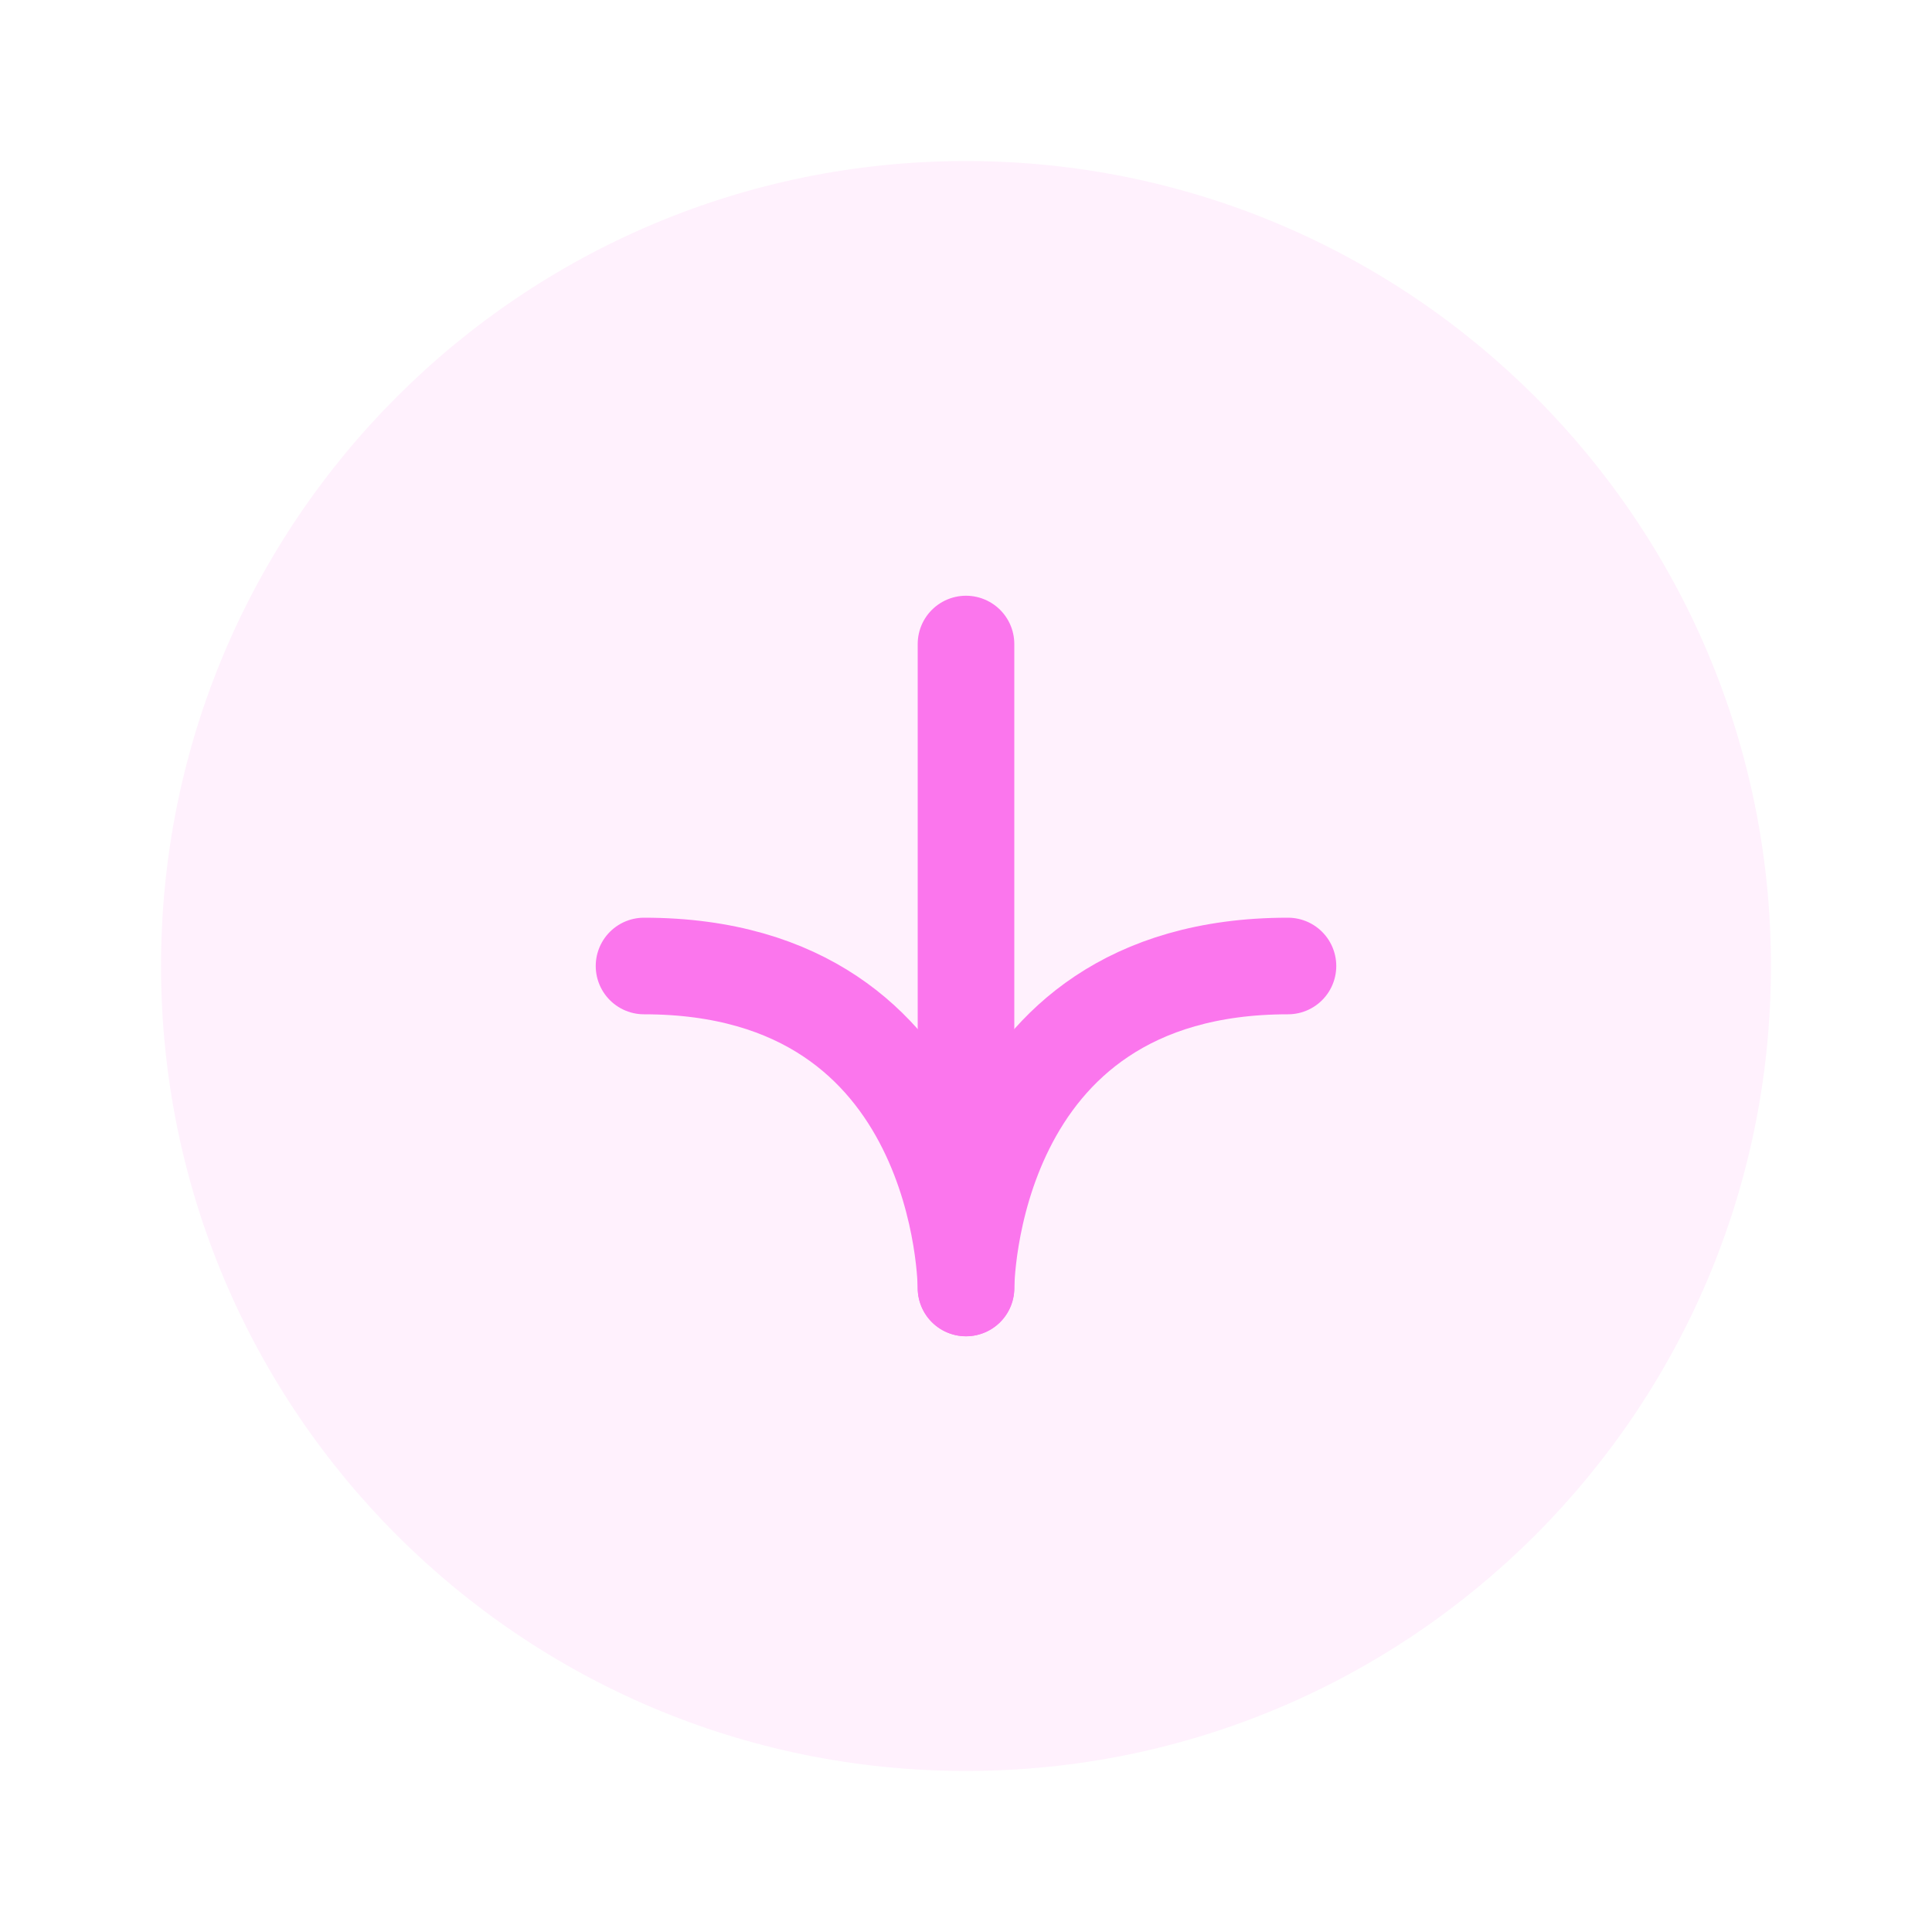
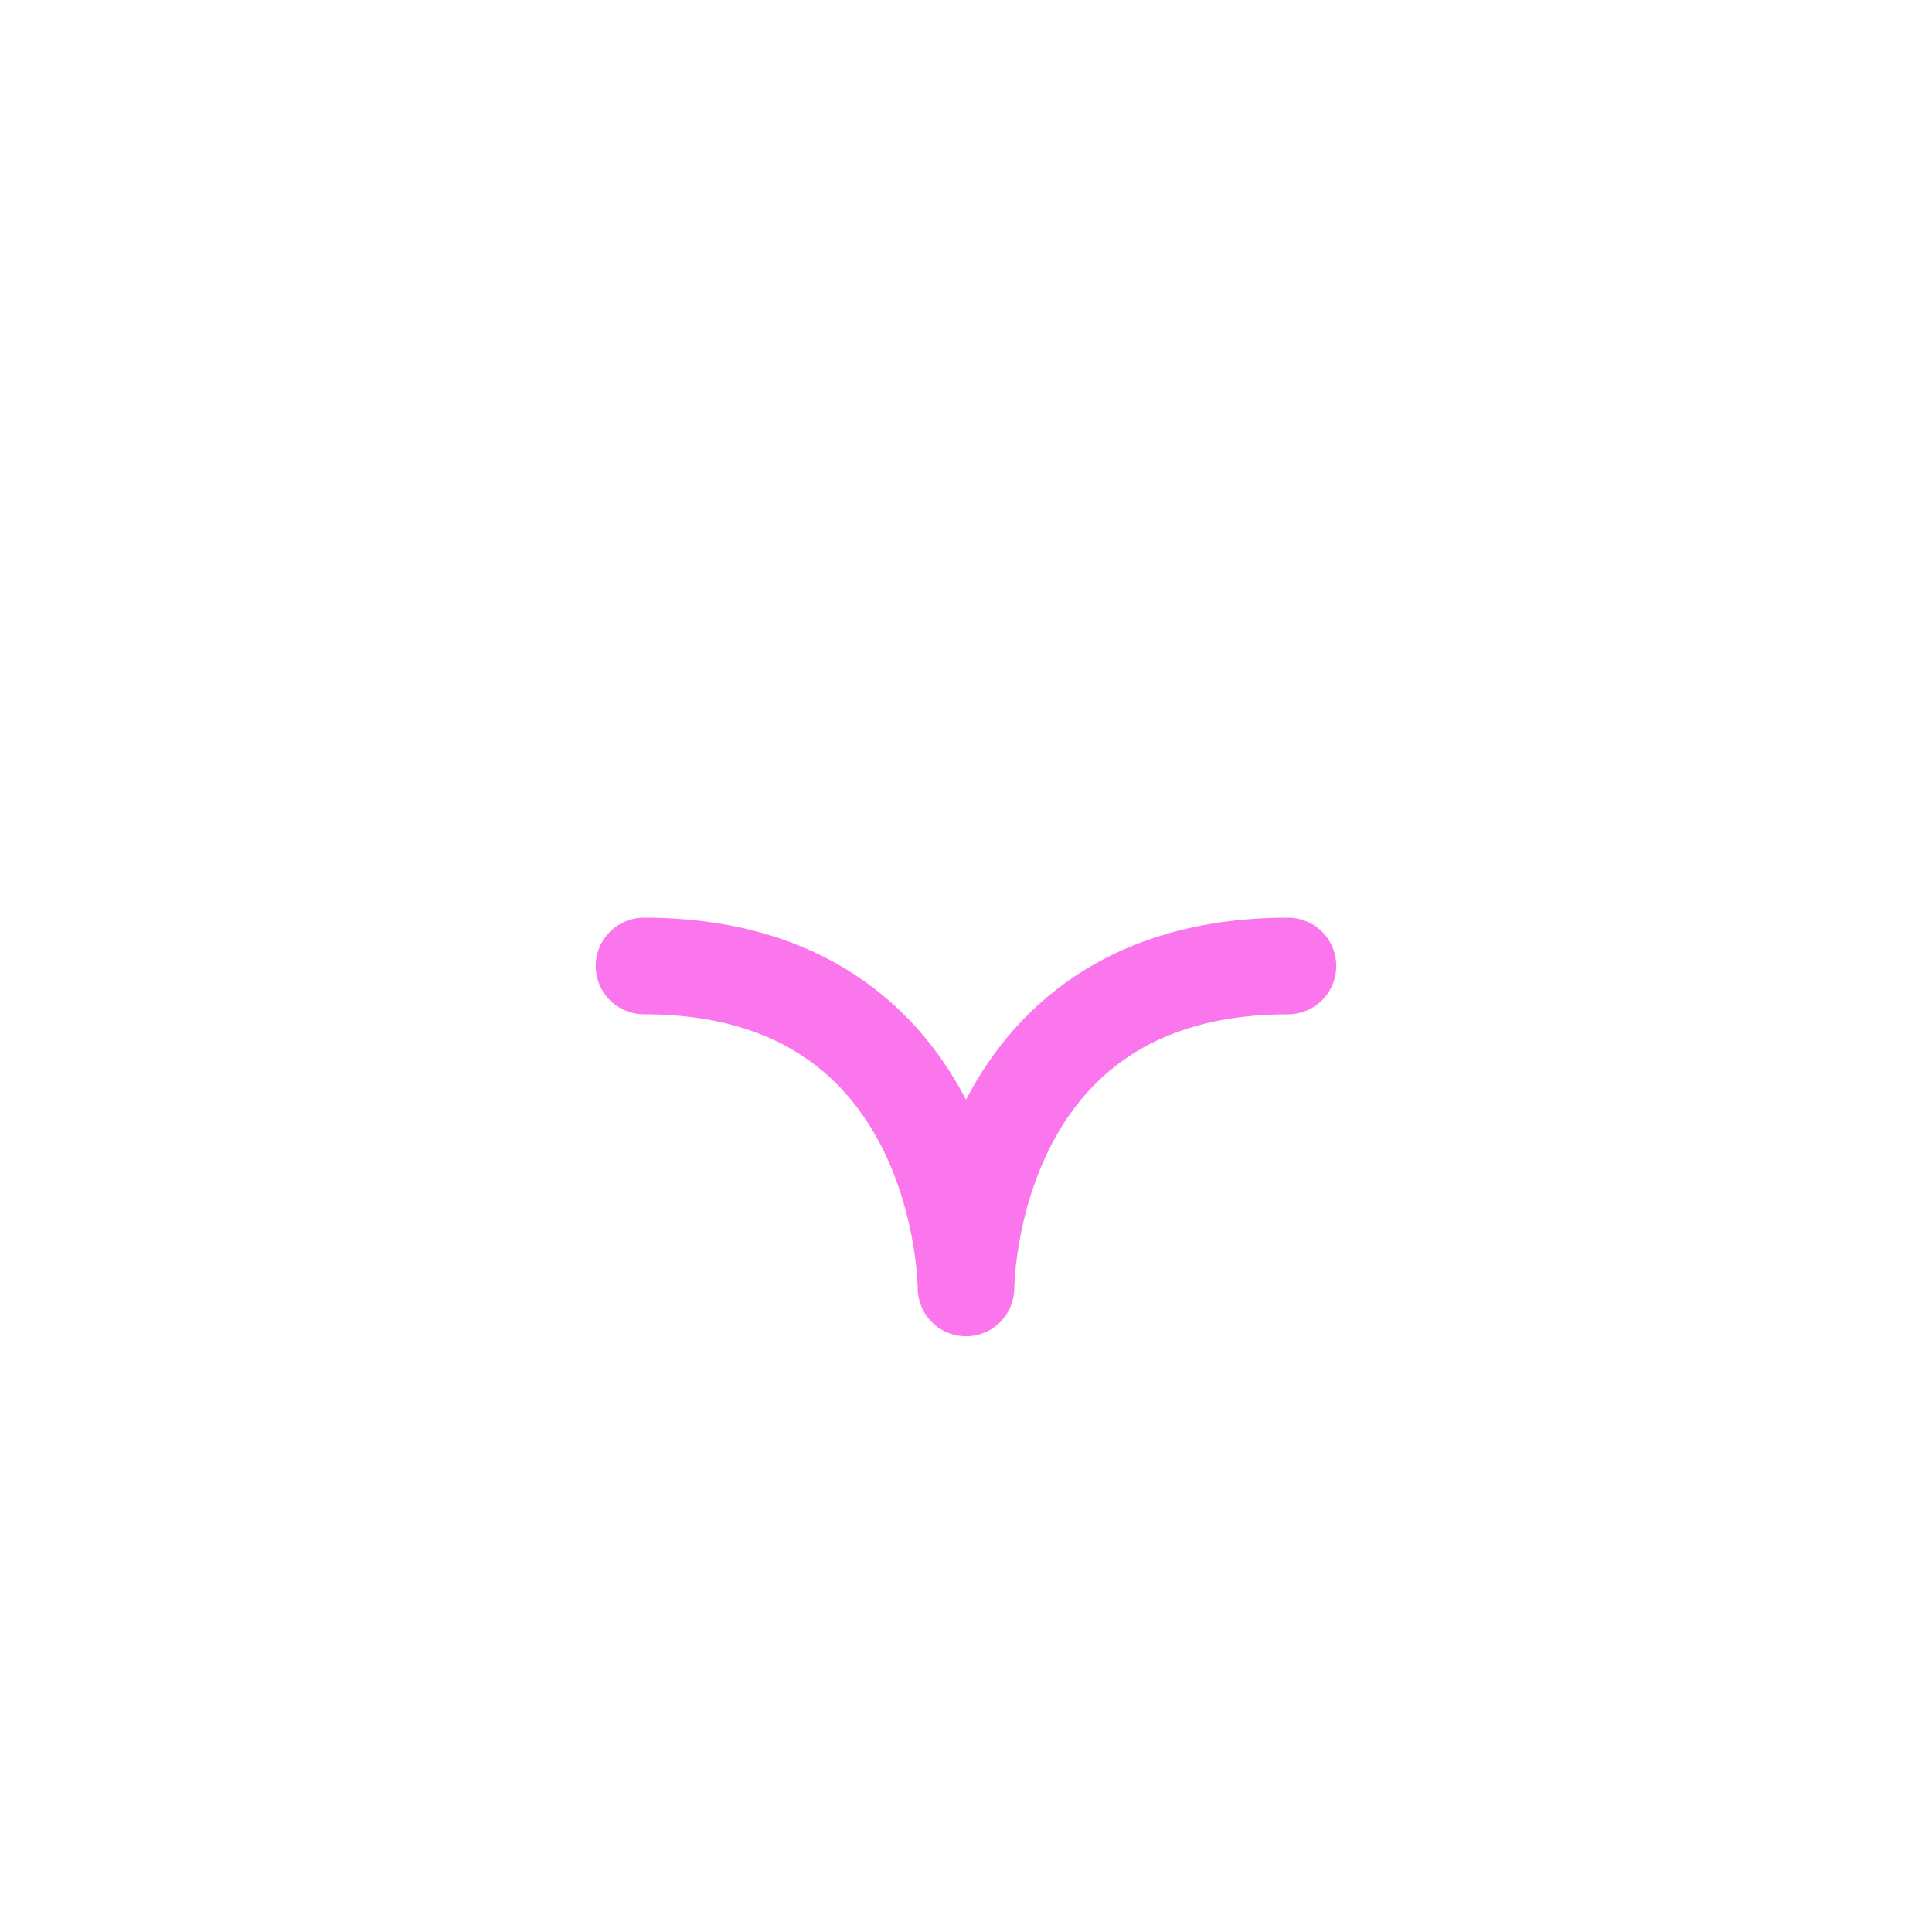
<svg xmlns="http://www.w3.org/2000/svg" width="20" height="20" viewBox="0 0 20 20" fill="none">
-   <path opacity="0.1" d="M10 18.333C14.602 18.333 18.333 14.602 18.333 10C18.333 5.398 14.602 1.667 10 1.667C5.398 1.667 1.667 5.398 1.667 10C1.667 14.602 5.398 18.333 10 18.333Z" fill="#FB76ED" />
  <path d="M6.667 10C10 10 10 13.333 10 13.333C10 13.333 10 10 13.333 10" stroke="#FB76ED" stroke-linecap="round" stroke-linejoin="round" />
-   <path d="M10 6.667V13.333" stroke="#FB76ED" stroke-linecap="round" stroke-linejoin="round" />
</svg>